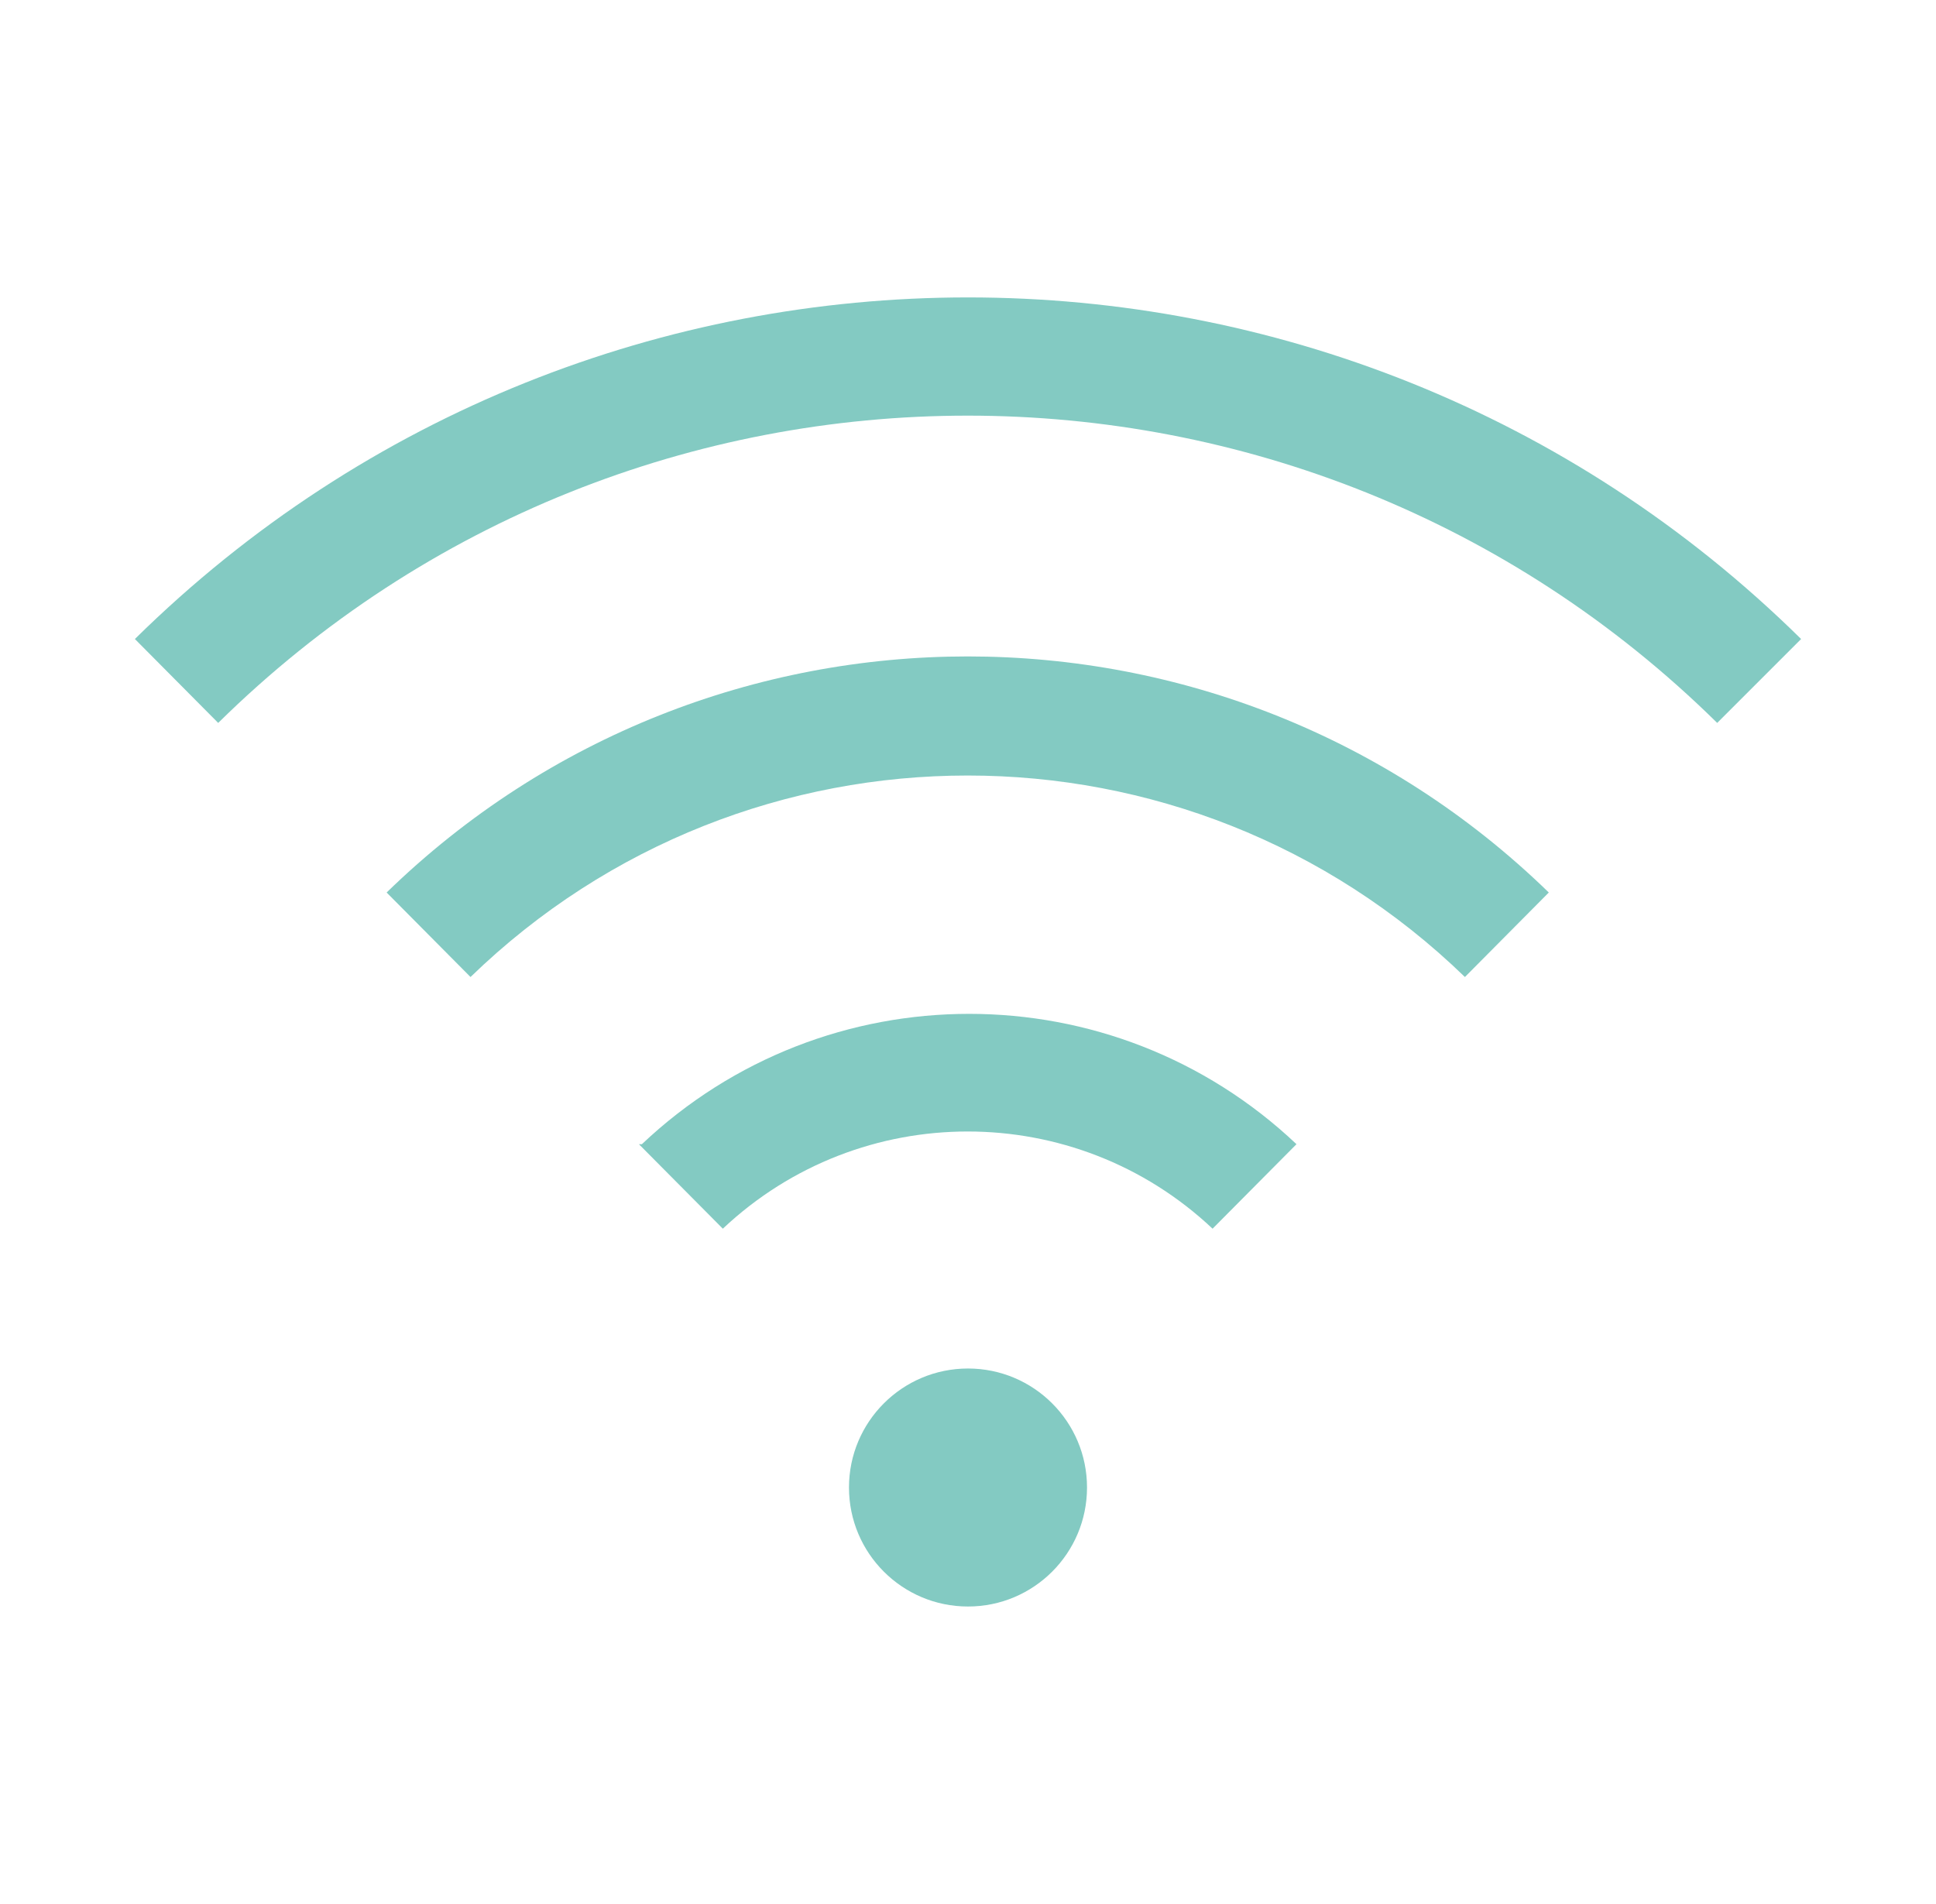
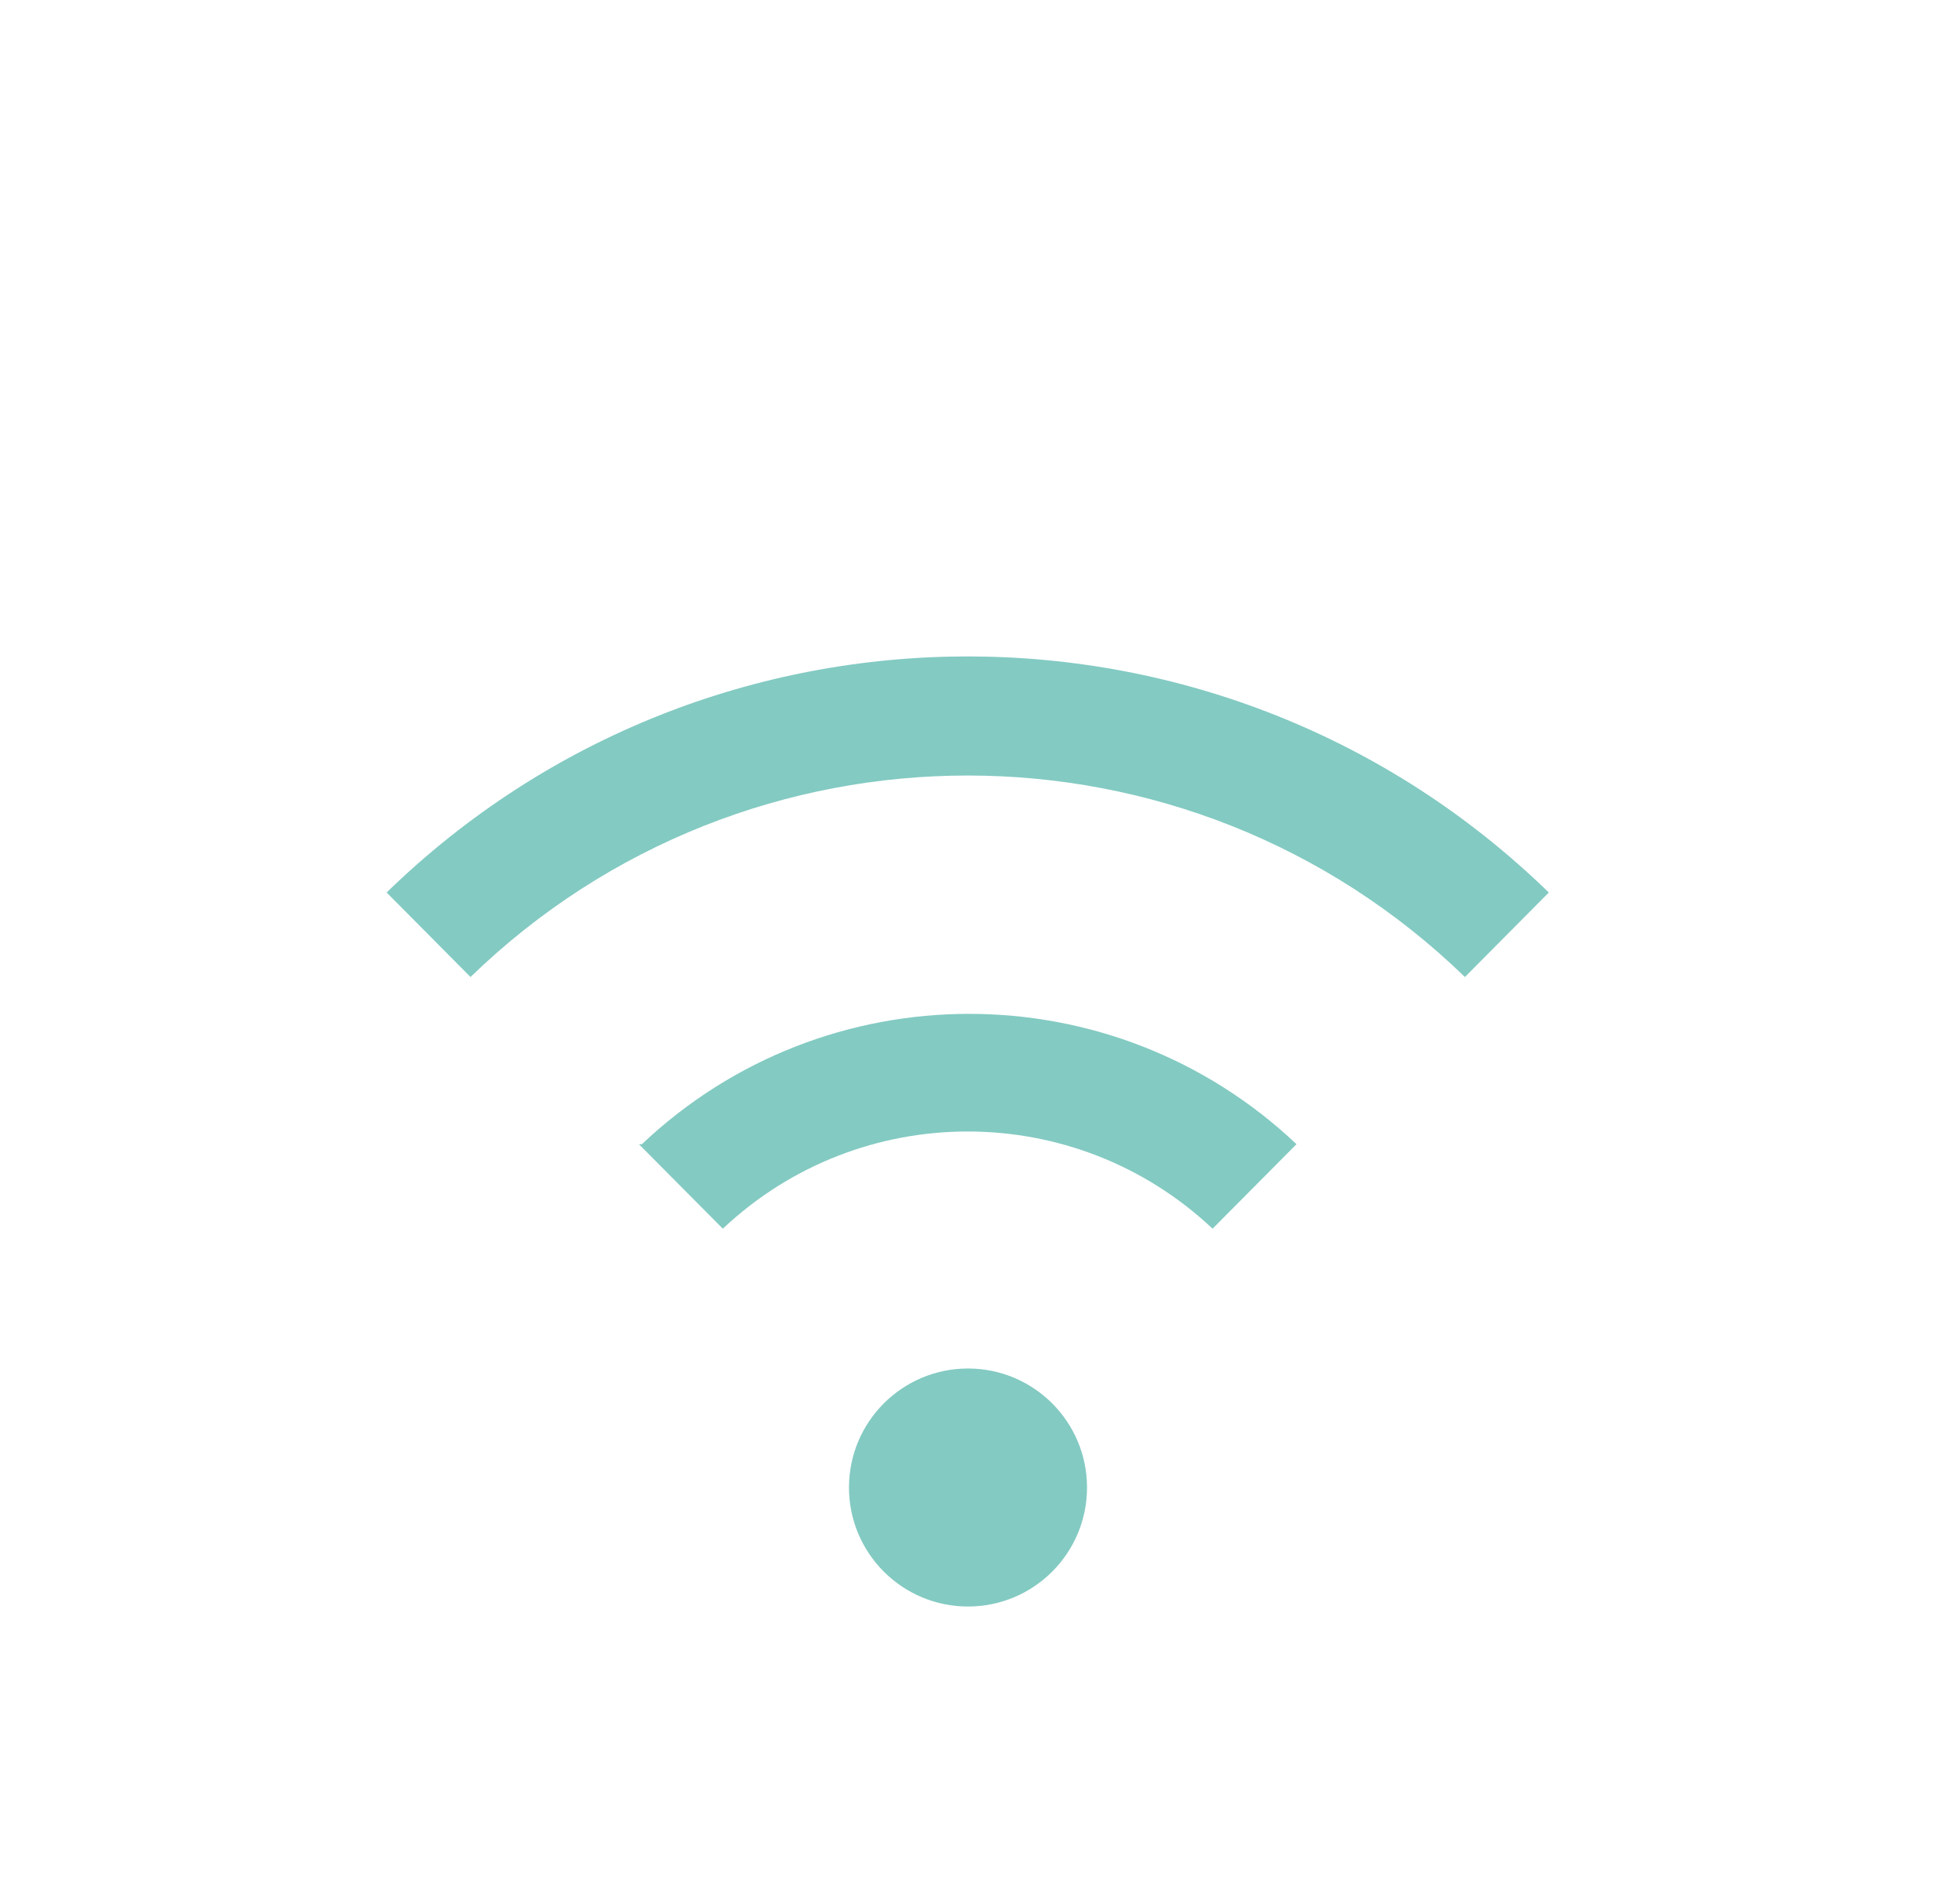
<svg xmlns="http://www.w3.org/2000/svg" width="61" height="60" viewBox="0 0 61 60" fill="none">
  <path d="M30.5 50.625C32.571 50.625 34.25 48.946 34.25 46.875C34.25 44.804 32.571 43.125 30.5 43.125C28.429 43.125 26.75 44.804 26.75 46.875C26.75 48.946 28.429 50.625 30.5 50.625Z" fill="#83CAC2" />
  <path d="M12.182 28.125L14.825 30.788C23.553 22.322 37.429 22.322 46.157 30.788L48.8 28.125C38.609 18.206 22.373 18.206 12.182 28.125Z" fill="#83CAC2" />
  <path d="M20.131 36.056L22.775 38.719C27.108 34.635 33.873 34.635 38.206 38.719L40.85 36.056C35.065 30.58 26.009 30.58 20.225 36.056H20.131Z" fill="#83CAC2" />
-   <path d="M56.75 20.137C42.193 5.784 18.807 5.784 4.25 20.137L6.875 22.781C19.971 9.87 41.01 9.87 54.106 22.781L56.75 20.137Z" fill="#83CAC2" />
</svg>